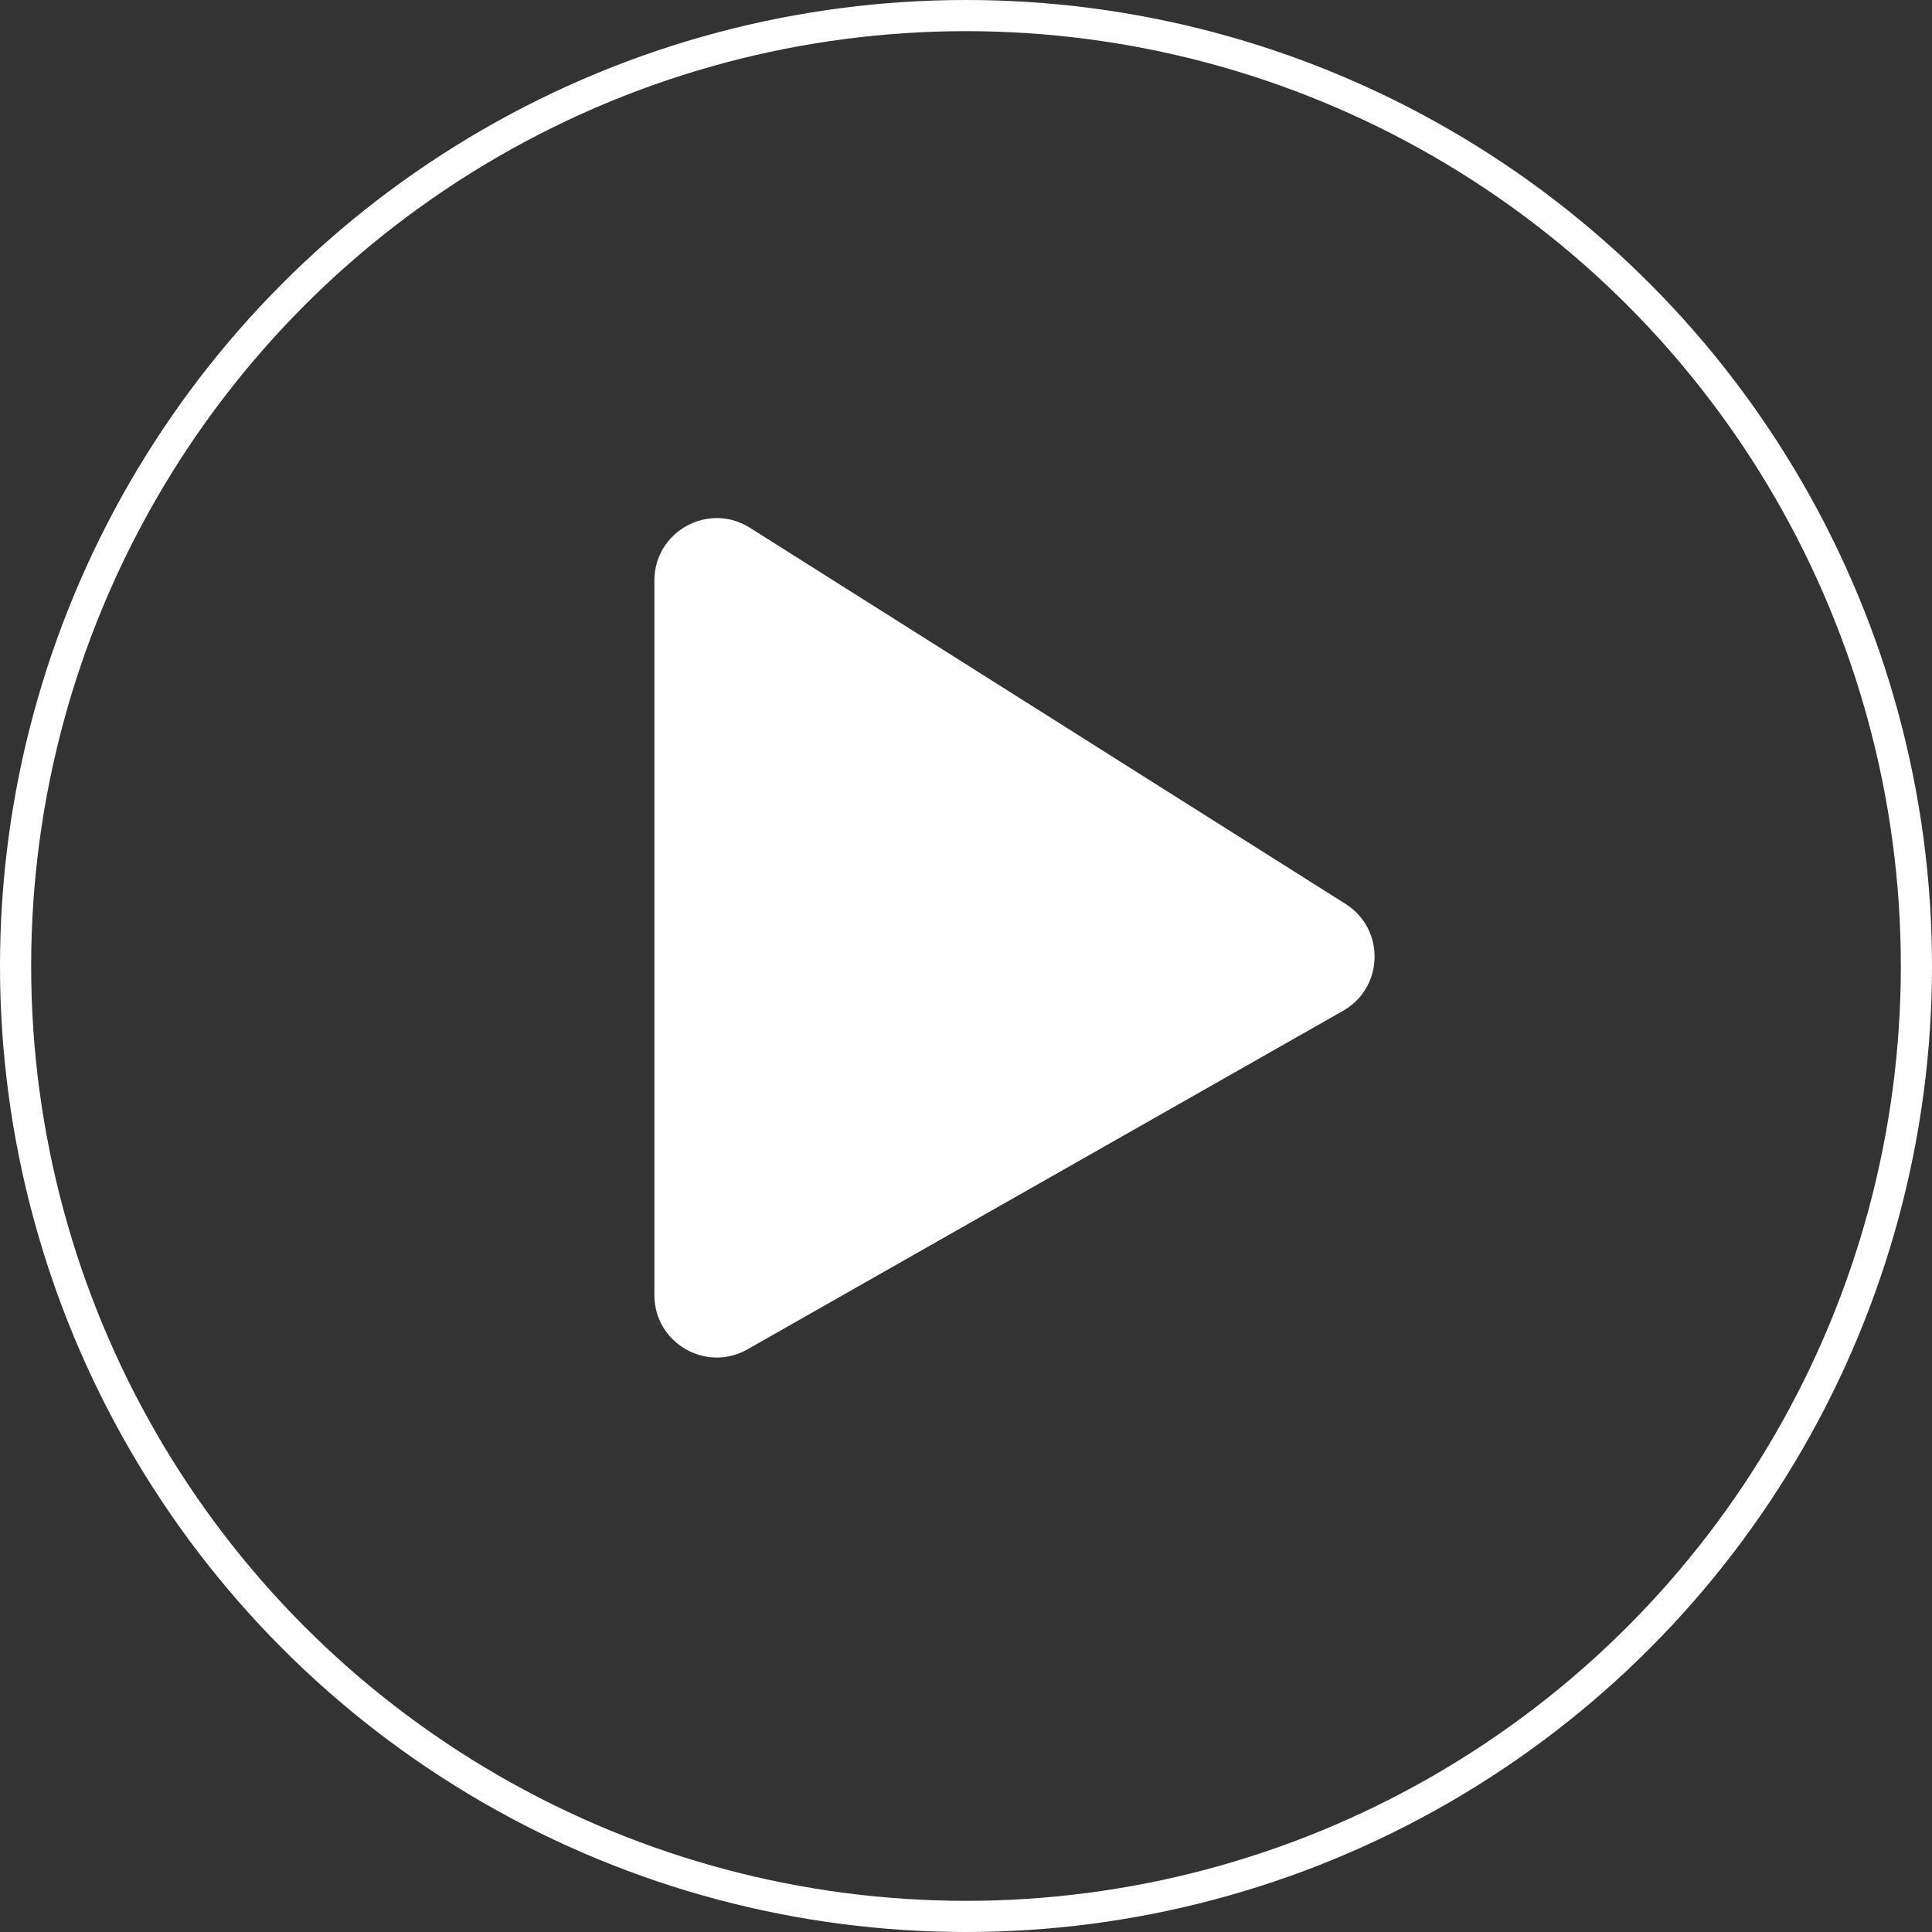
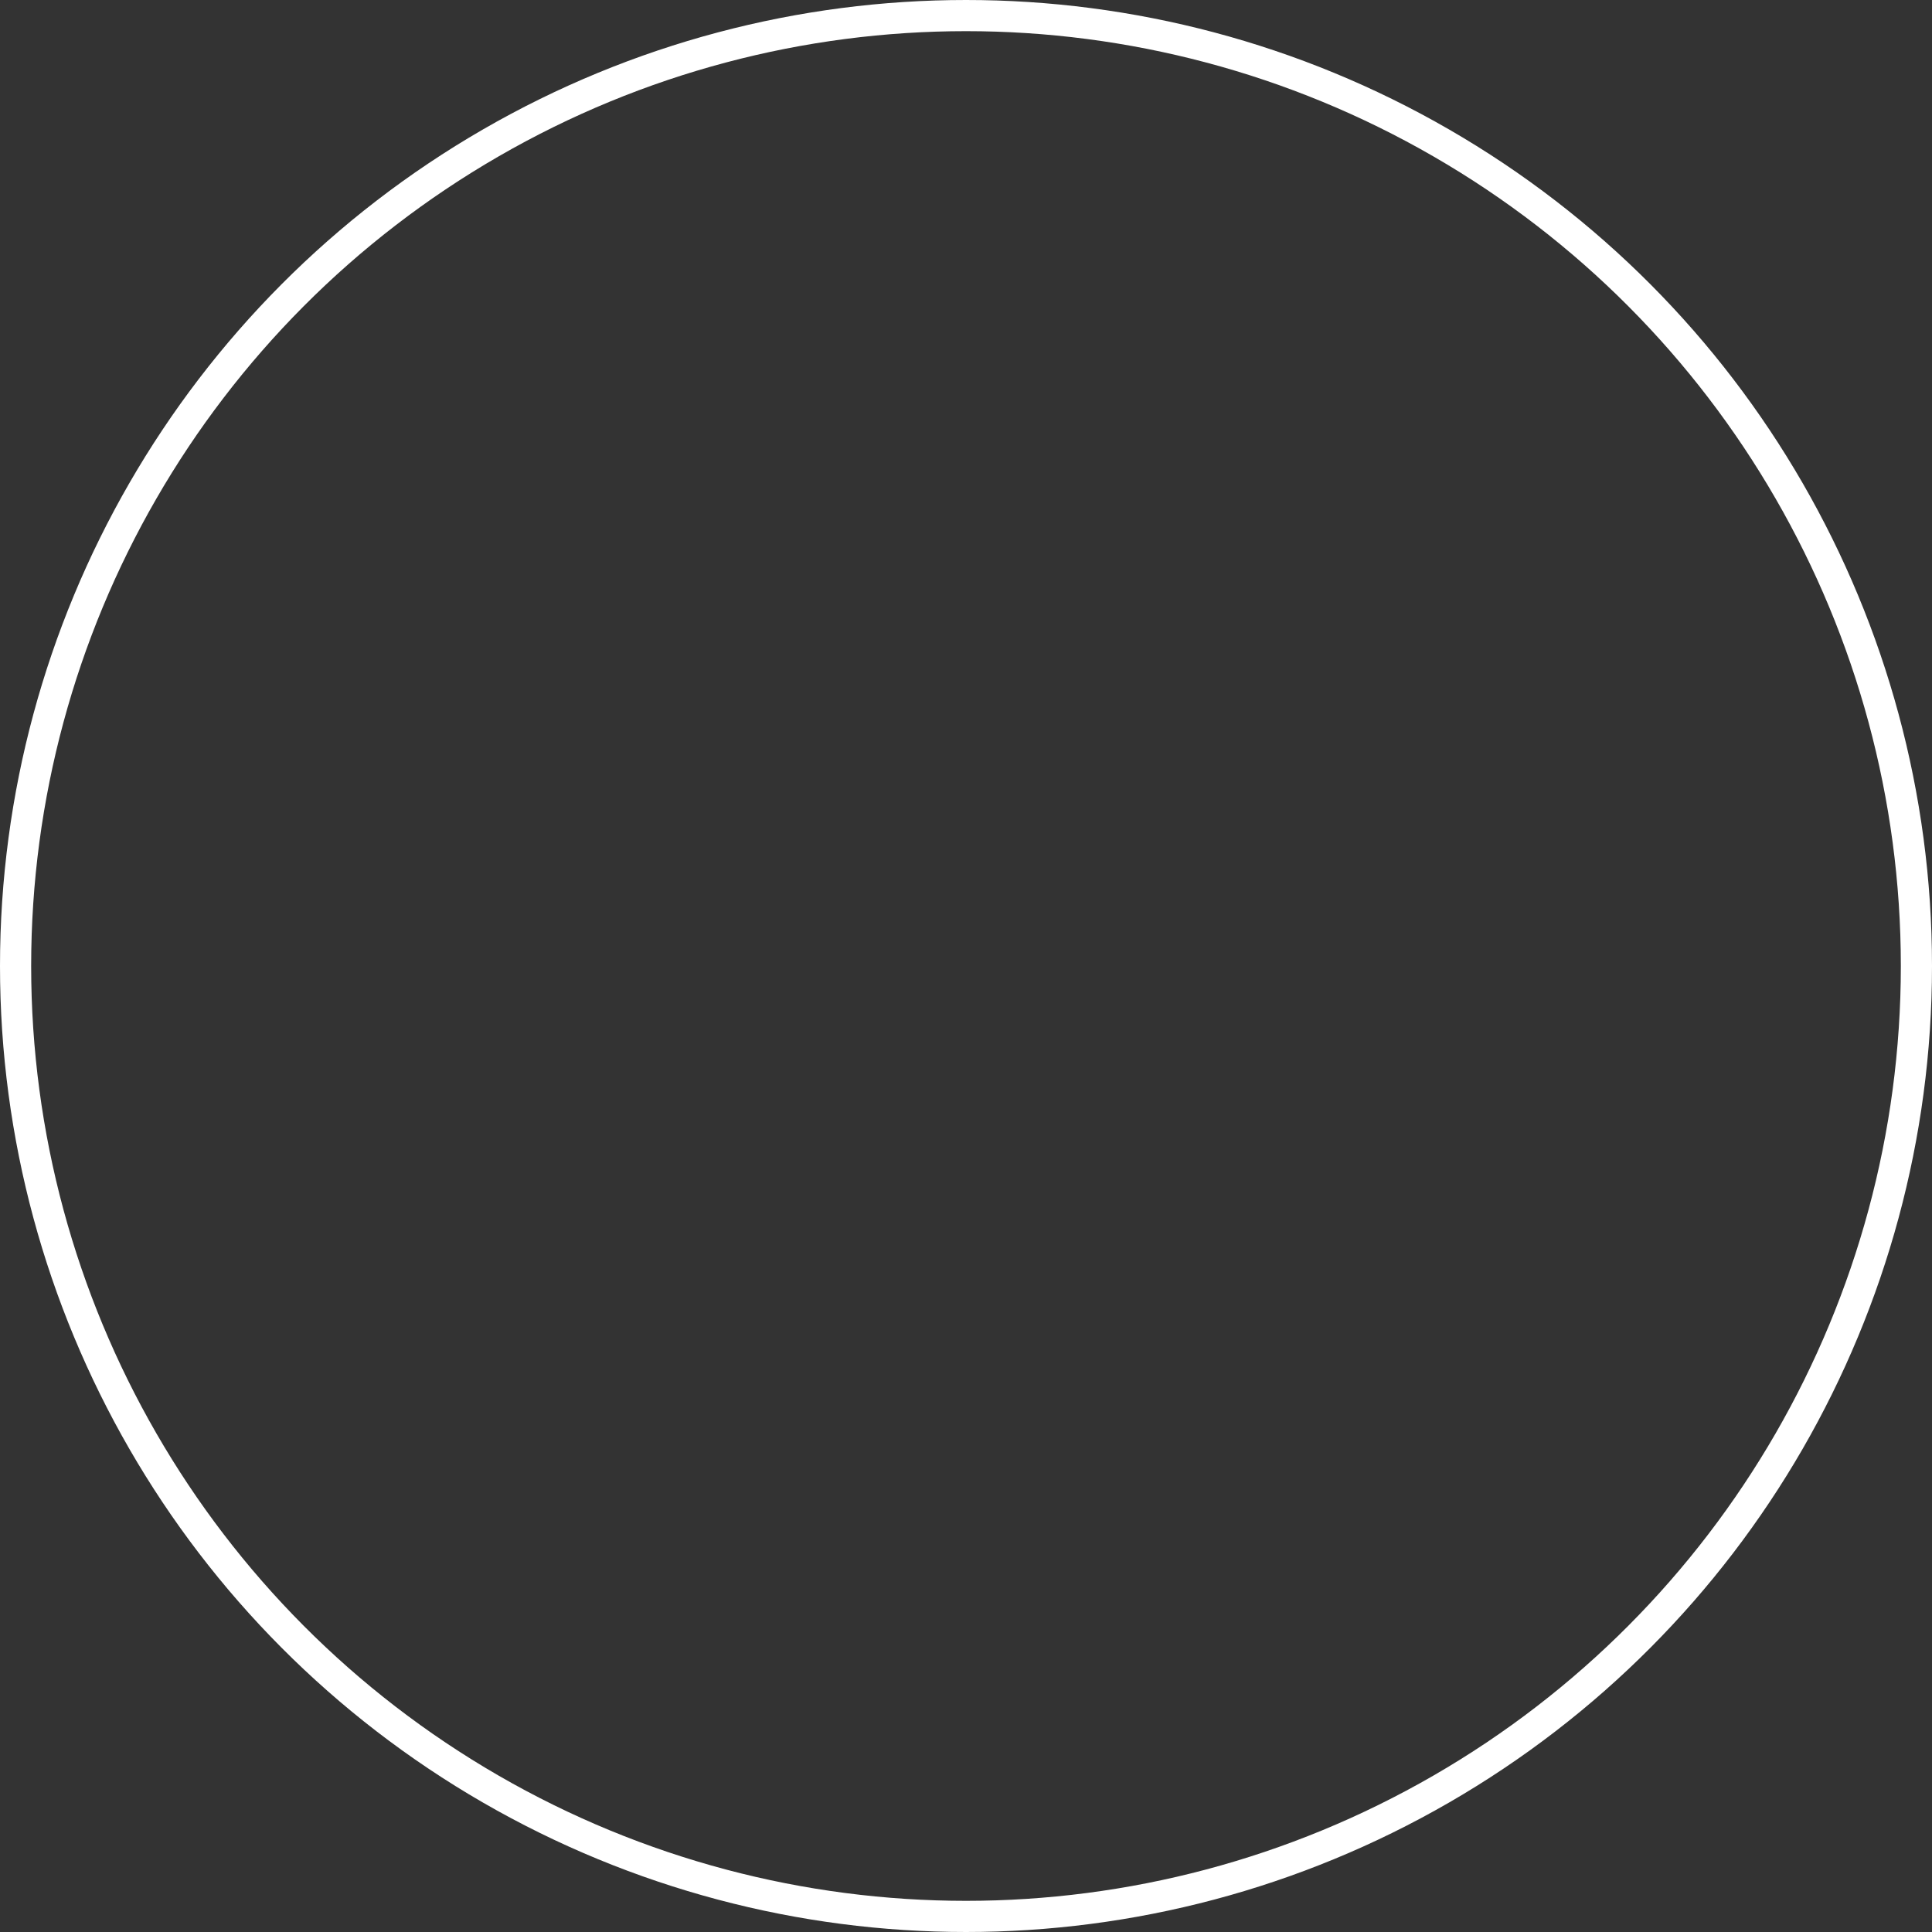
<svg xmlns="http://www.w3.org/2000/svg" width="62" height="62" viewBox="0 0 62 62" fill="none">
  <rect x="0" y="0" width="62" height="62" fill="#333333" stroke="none" />
-   <path d="M21 41.563V18.629C21 17.053 22.736 16.097 24.068 16.938L43.18 29.008C44.457 29.815 44.413 31.692 43.1 32.438L23.988 43.301C22.655 44.059 21 43.096 21 41.563Z" fill="#fff" />
  <circle cx="31" cy="31" r="30.5" stroke="#fff" />
</svg>